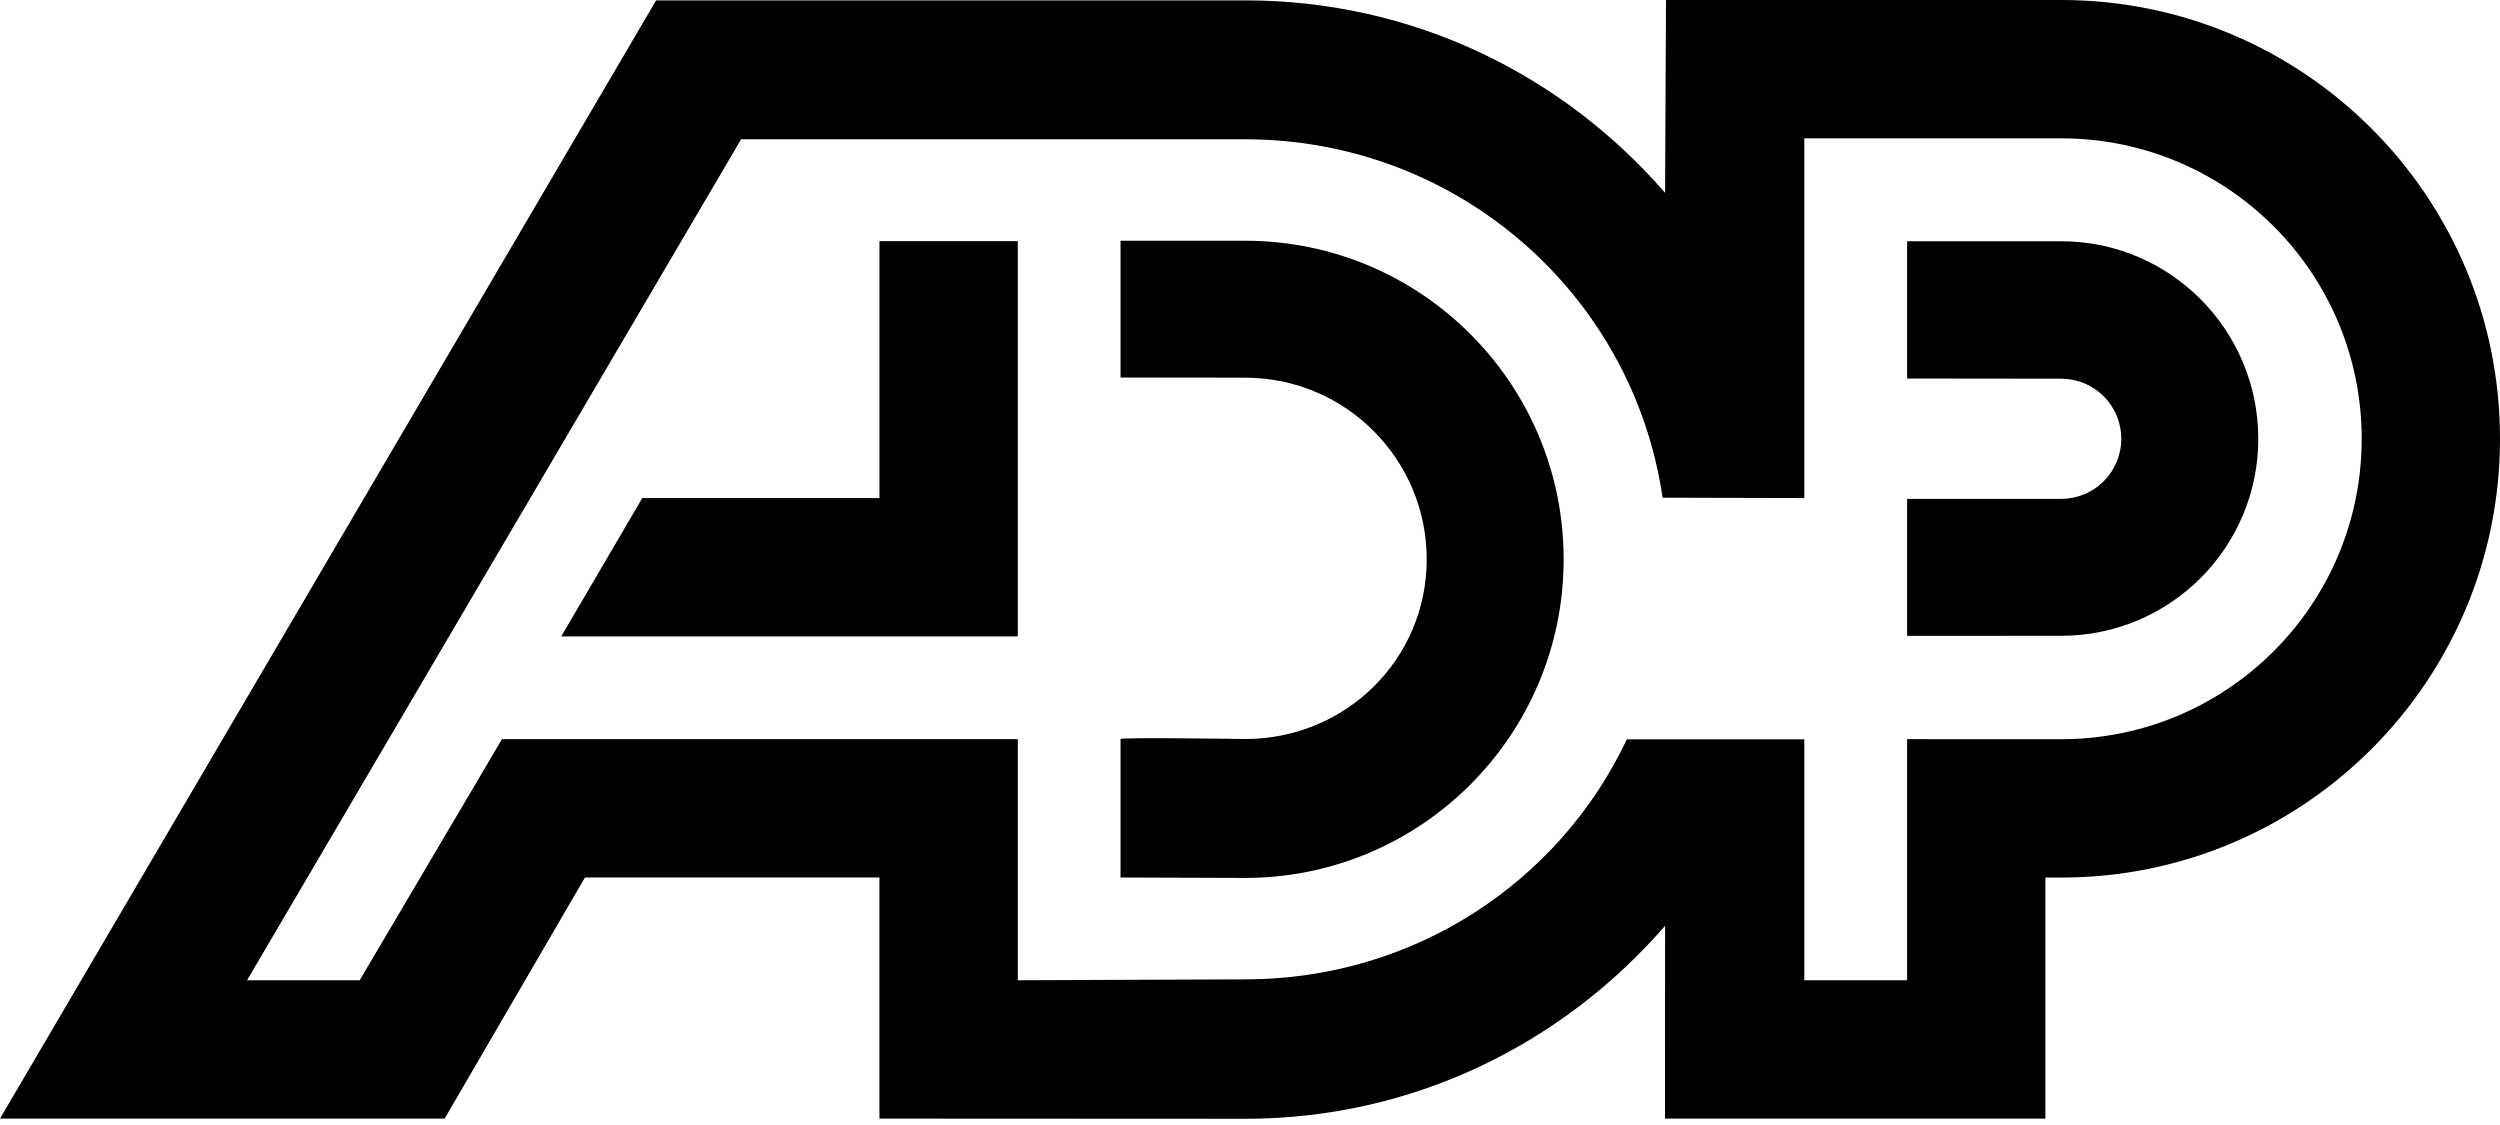
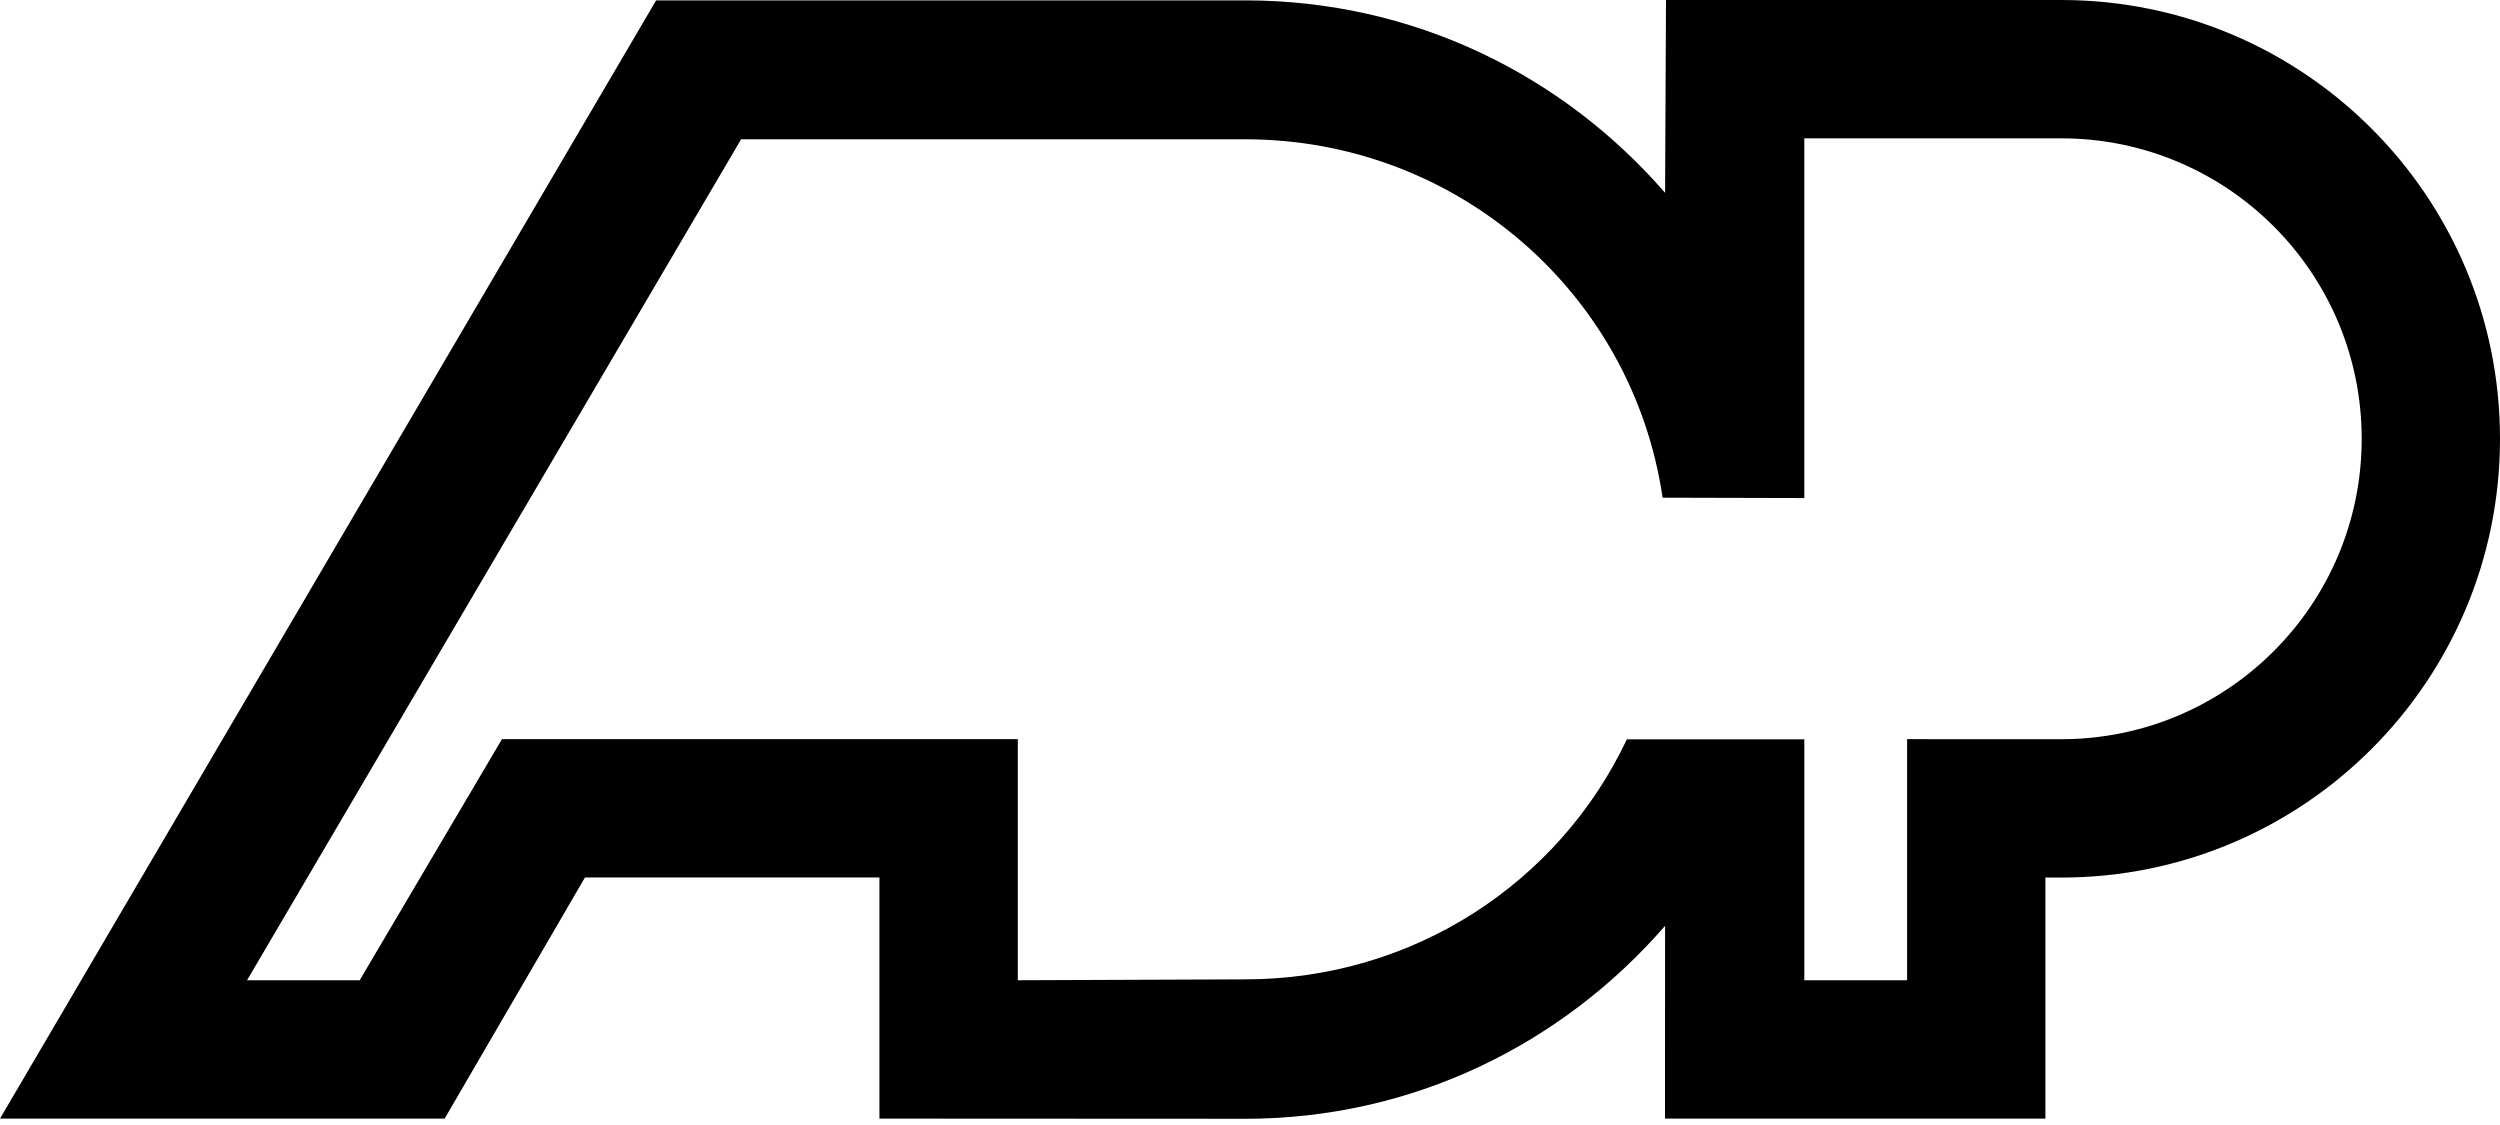
<svg xmlns="http://www.w3.org/2000/svg" width="300" height="135" viewBox="0 0 300 135" fill="none">
  <path fill-rule="evenodd" clip-rule="evenodd" d="M247.347 0H199.919L199.811 23.137C187.513 8.989 169.622 0.044 149.407 0.044H78.734L0 134.232H53.358L70.195 105.298H105.531V134.232L149.403 134.254C169.619 134.254 187.51 125.252 199.808 111.103L199.798 134.232H245.448V105.308H247.344C276.425 105.308 300 81.733 300 52.653C300.002 23.575 276.428 0 247.347 0ZM247.347 88.705L228.852 88.699V117.632H216.52V88.721H195.223C187.116 105.884 169.648 117.523 149.408 117.523L122.136 117.63V88.697H60.237L43.162 117.63H29.645L88.933 16.714H149.407C174.862 16.714 195.931 35.261 199.512 59.723L216.518 59.767V16.601H247.347C267.26 16.601 283.404 32.743 283.404 52.655C283.402 72.563 267.26 88.705 247.347 88.705Z" fill="black" />
-   <path fill-rule="evenodd" clip-rule="evenodd" d="M149.407 28.888H134.464V45.302L149.407 45.32C161.446 45.32 171.205 55.081 171.205 67.118C171.205 79.159 161.446 88.682 149.407 88.682C149.407 88.682 134.464 88.462 134.464 88.682V105.298L149.407 105.352C170.521 105.352 187.637 88.233 187.637 67.118C187.637 46.005 170.521 28.888 149.407 28.888ZM247.347 28.95H228.852V45.421L247.347 45.443C249.259 45.443 251.093 46.203 252.445 47.555C253.797 48.907 254.557 50.741 254.557 52.653C254.557 54.565 253.797 56.399 252.445 57.751C251.093 59.103 249.259 59.863 247.347 59.863H228.852V76.308L247.347 76.295C260.407 76.295 270.993 65.71 270.993 52.651C270.993 39.595 260.407 28.95 247.347 28.95ZM105.533 59.768H77.075L67.351 76.366H122.134V28.938H105.533V59.768Z" fill="black" />
</svg>